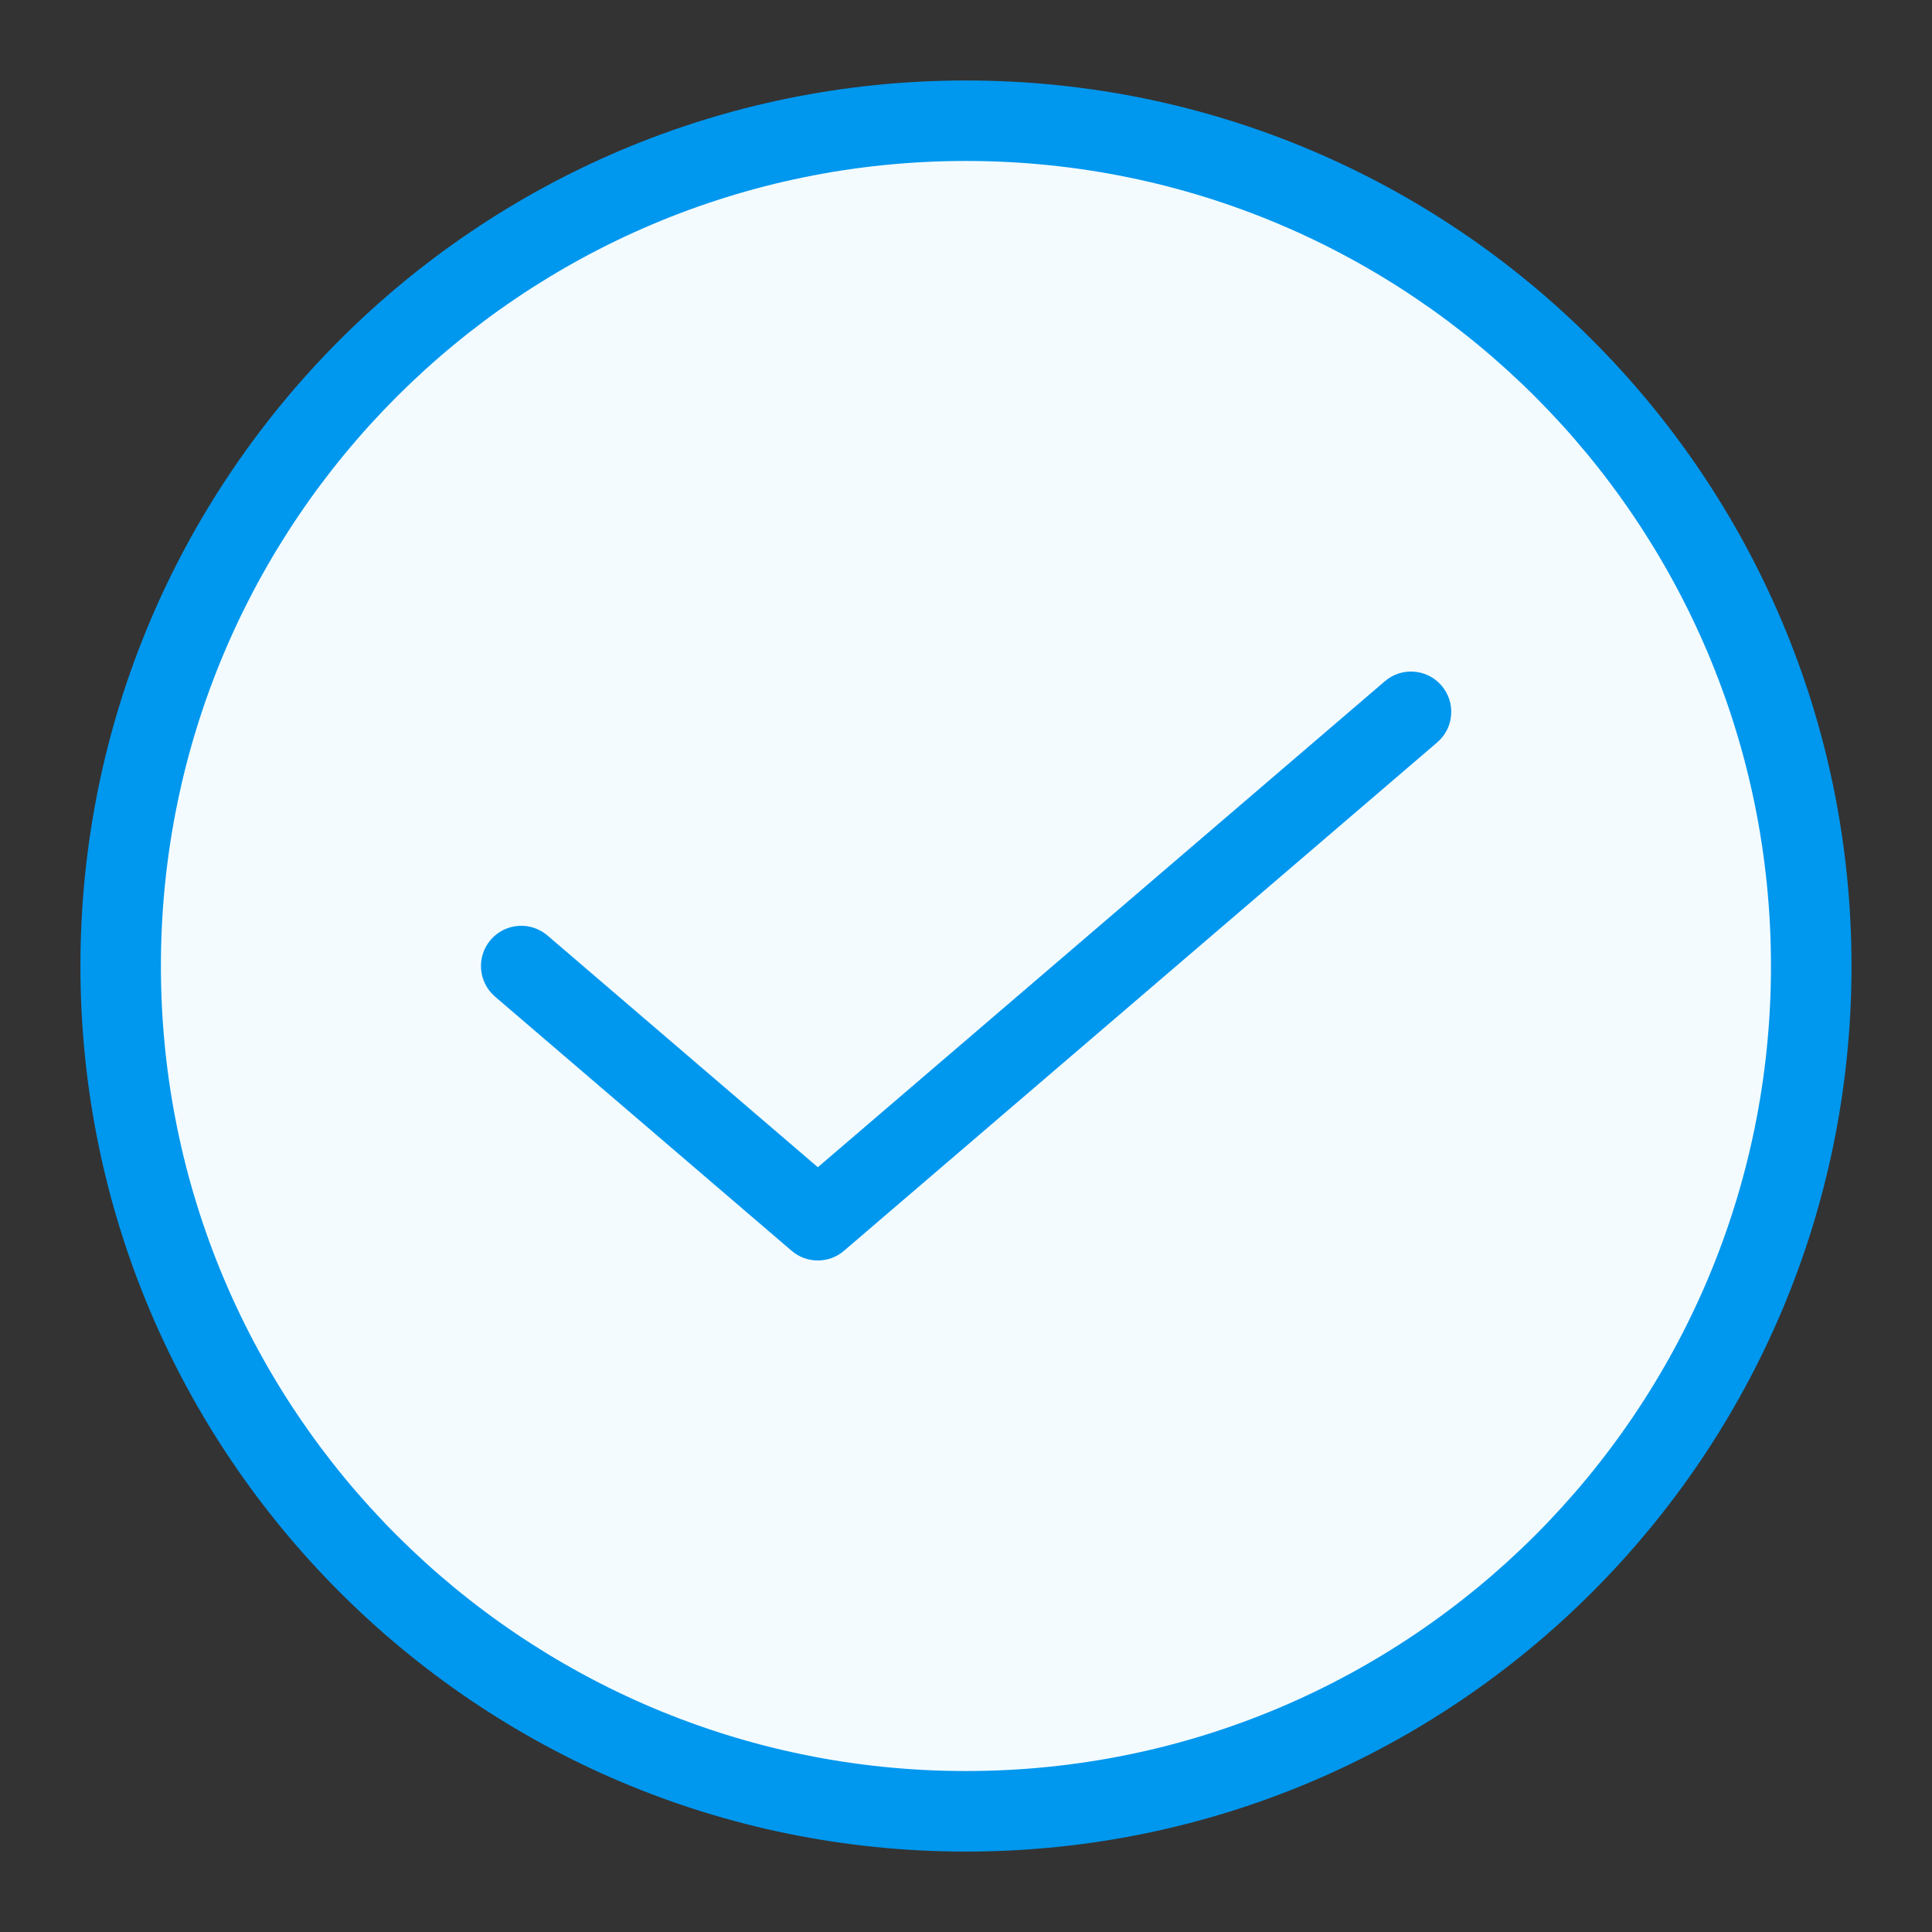
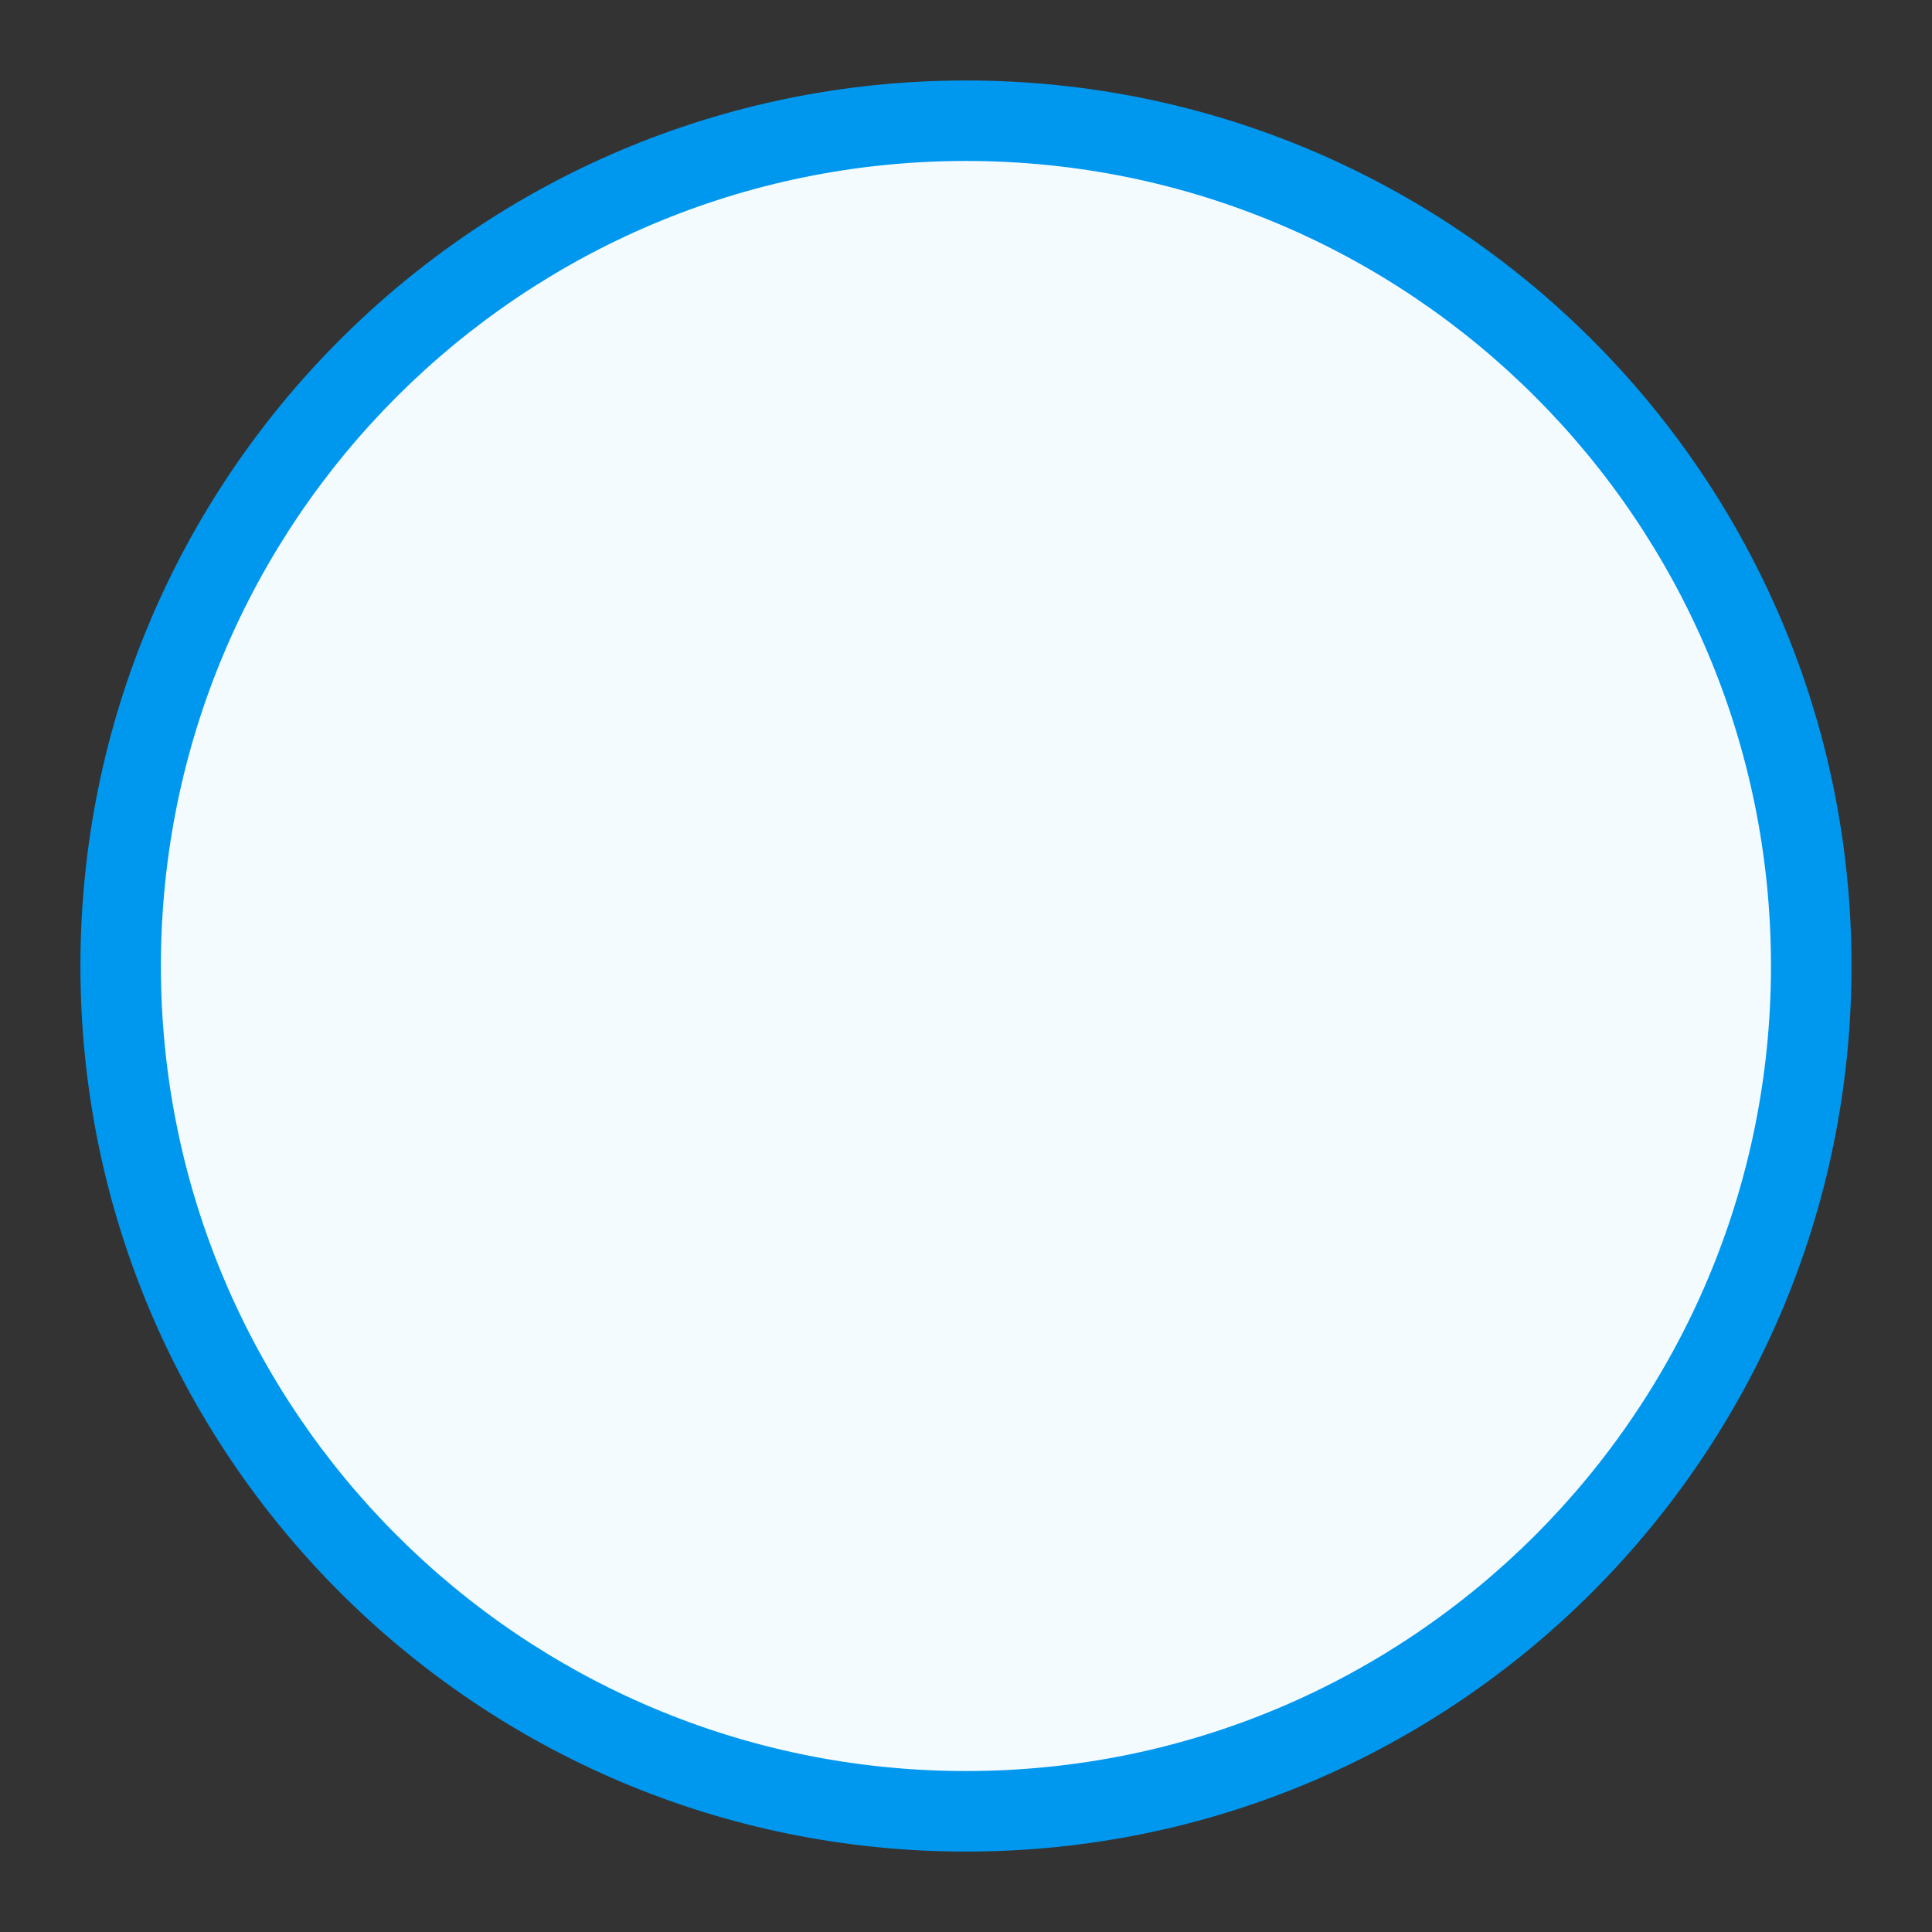
<svg xmlns="http://www.w3.org/2000/svg" width="32" height="32" viewBox="0 0 32 32" fill="none">
  <rect x="0" y="0" width="32" height="32" fill="#333333" stroke="none" />
  <g clip-path="url(#clip0_16337_46563)">
    <circle cx="15.999" cy="16.001" r="14.001" fill="#F3FBFF" />
    <path fill-rule="evenodd" clip-rule="evenodd" d="M15.999 2.666C8.635 2.666 2.665 8.636 2.665 16C2.665 23.364 8.635 29.334 15.999 29.334C23.363 29.334 29.333 23.364 29.333 16C29.333 8.636 23.363 2.666 15.999 2.666ZM1.332 16C1.332 7.9 7.899 1.333 15.999 1.333C24.1 1.333 30.667 7.9 30.667 16C30.667 24.101 24.1 30.668 15.999 30.668C7.899 30.668 1.332 24.101 1.332 16Z" fill="#0097EE" />
-     <path fill-rule="evenodd" clip-rule="evenodd" d="M23.877 11.356C24.116 11.636 24.084 12.056 23.805 12.296L13.979 20.717C13.73 20.931 13.361 20.931 13.112 20.717L8.199 16.507C7.92 16.267 7.887 15.846 8.127 15.567C8.367 15.287 8.787 15.255 9.067 15.494L13.546 19.333L22.937 11.284C23.216 11.044 23.637 11.076 23.877 11.356Z" fill="#0097EE" />
  </g>
  <defs>
    <clipPath id="clip0_16337_46563">
      <rect width="32.001" height="32.001" fill="white" />
    </clipPath>
  </defs>
</svg>